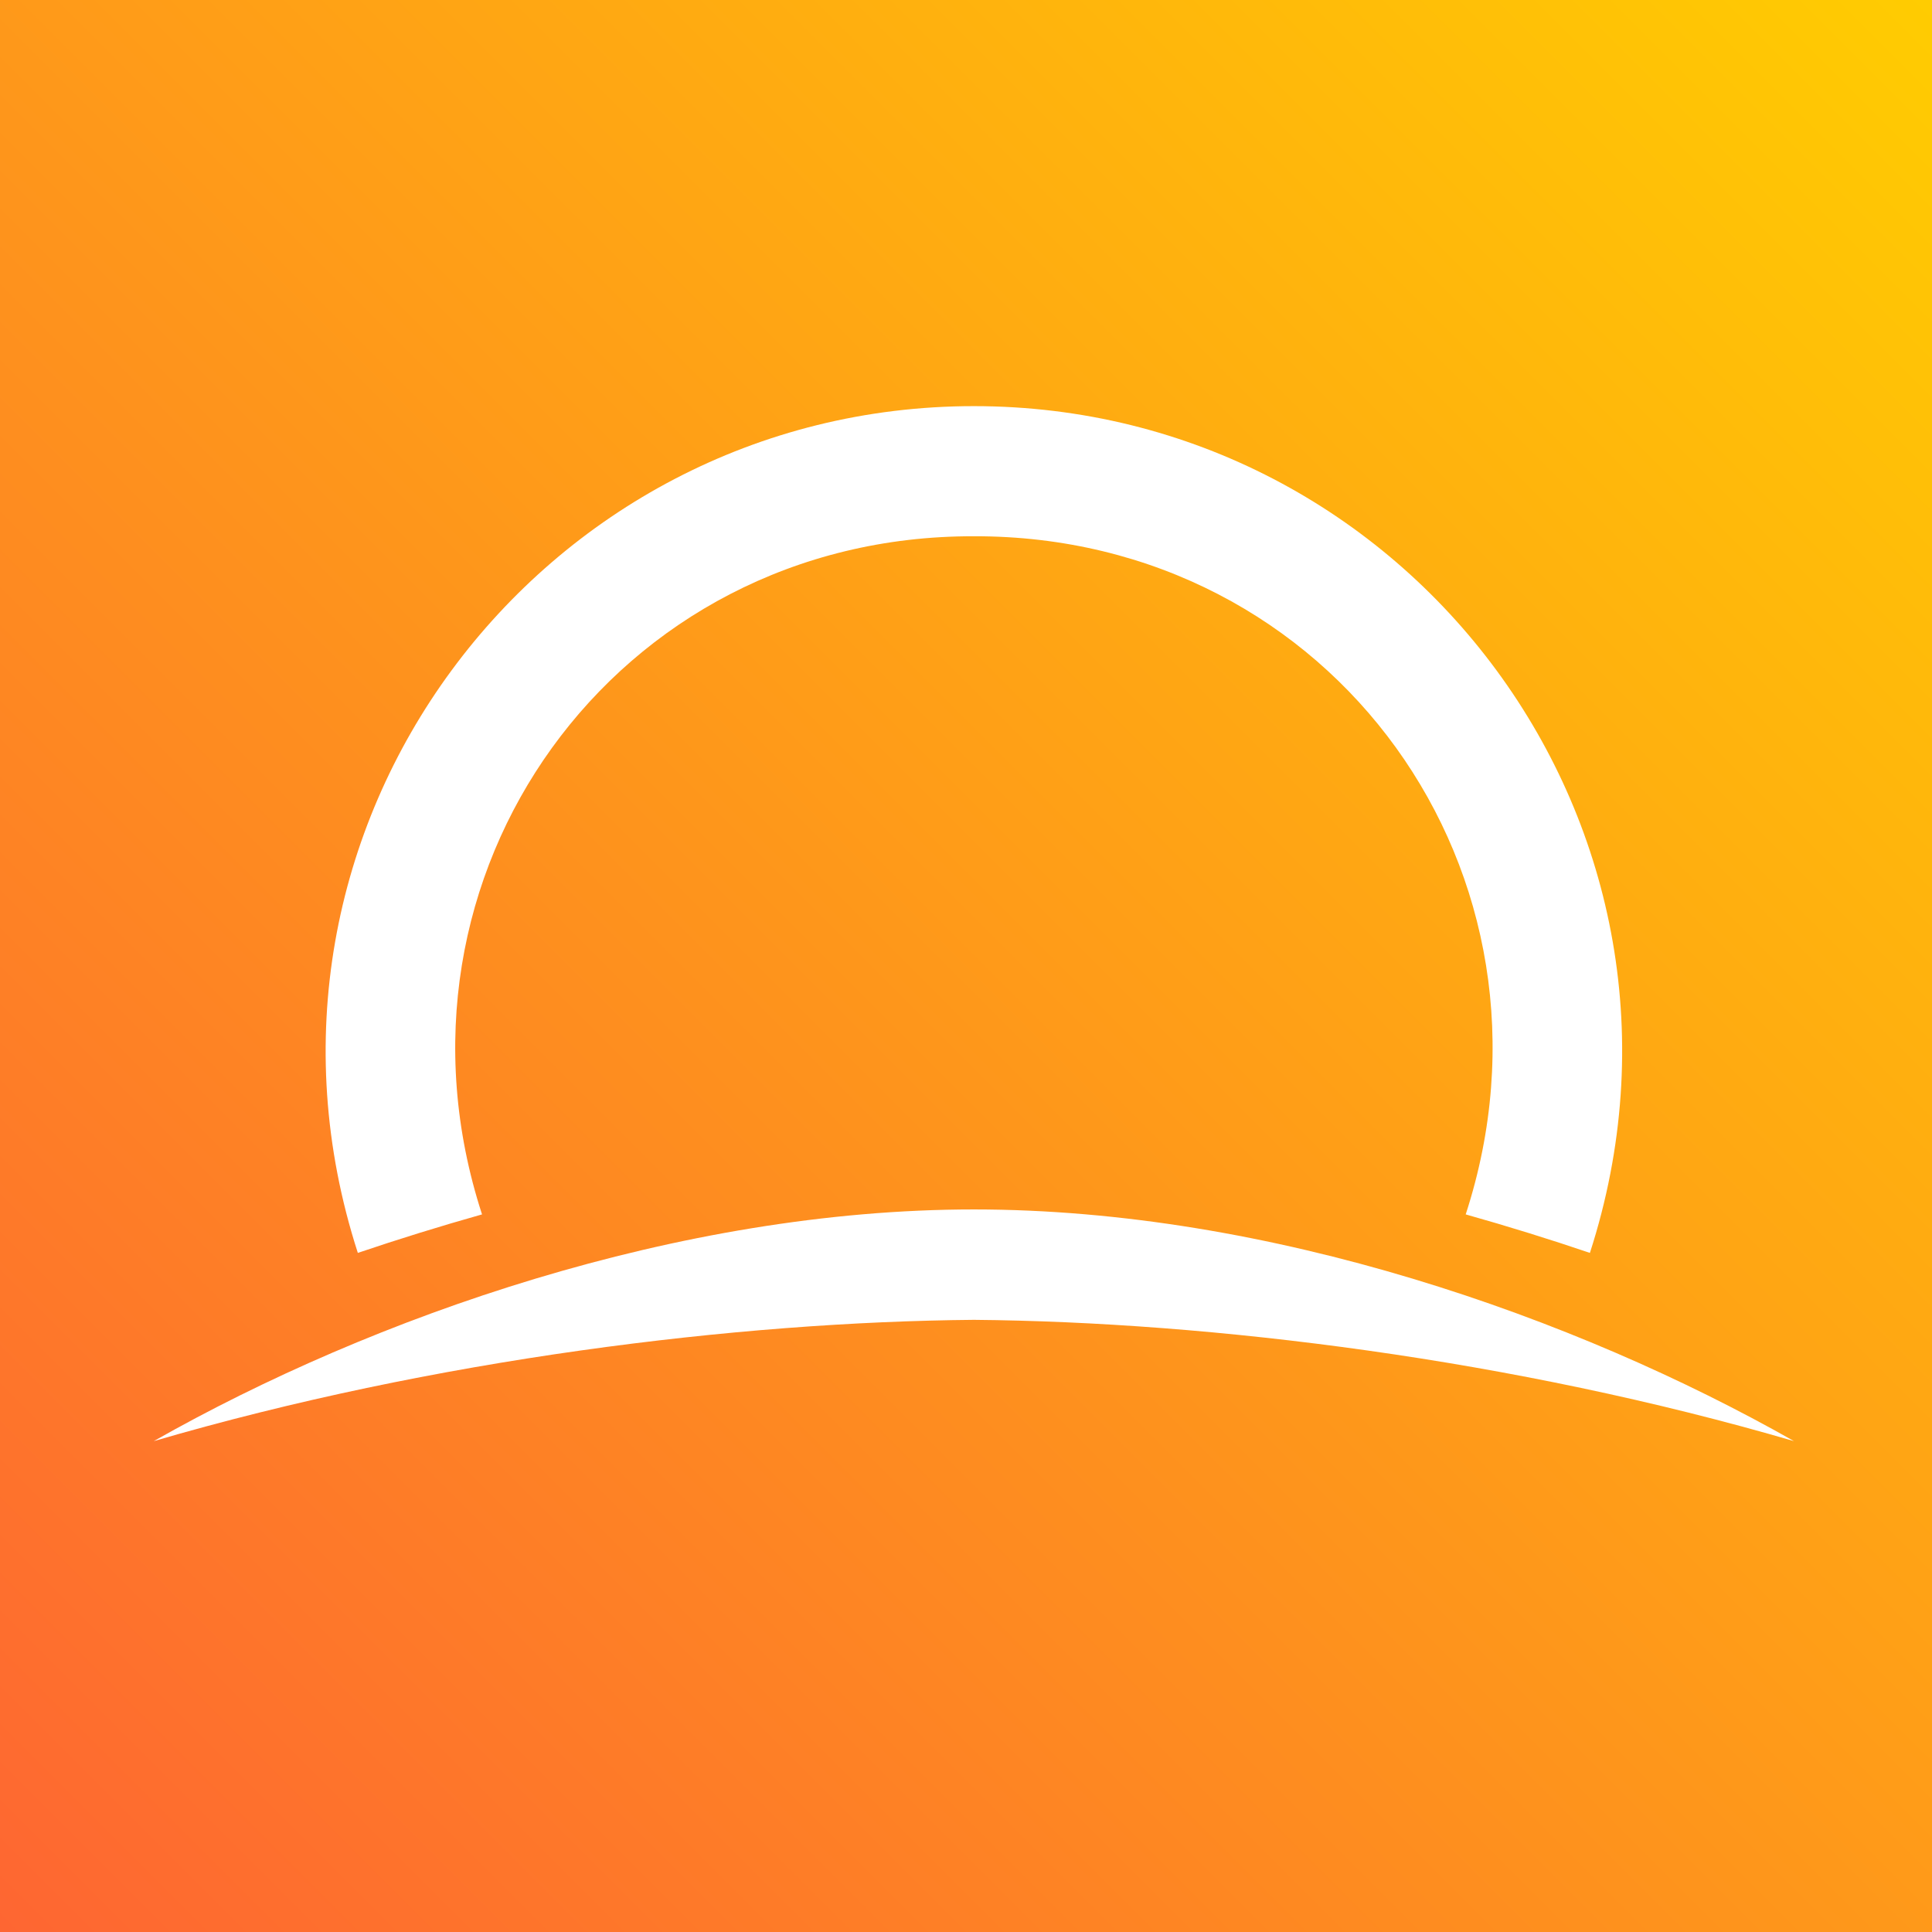
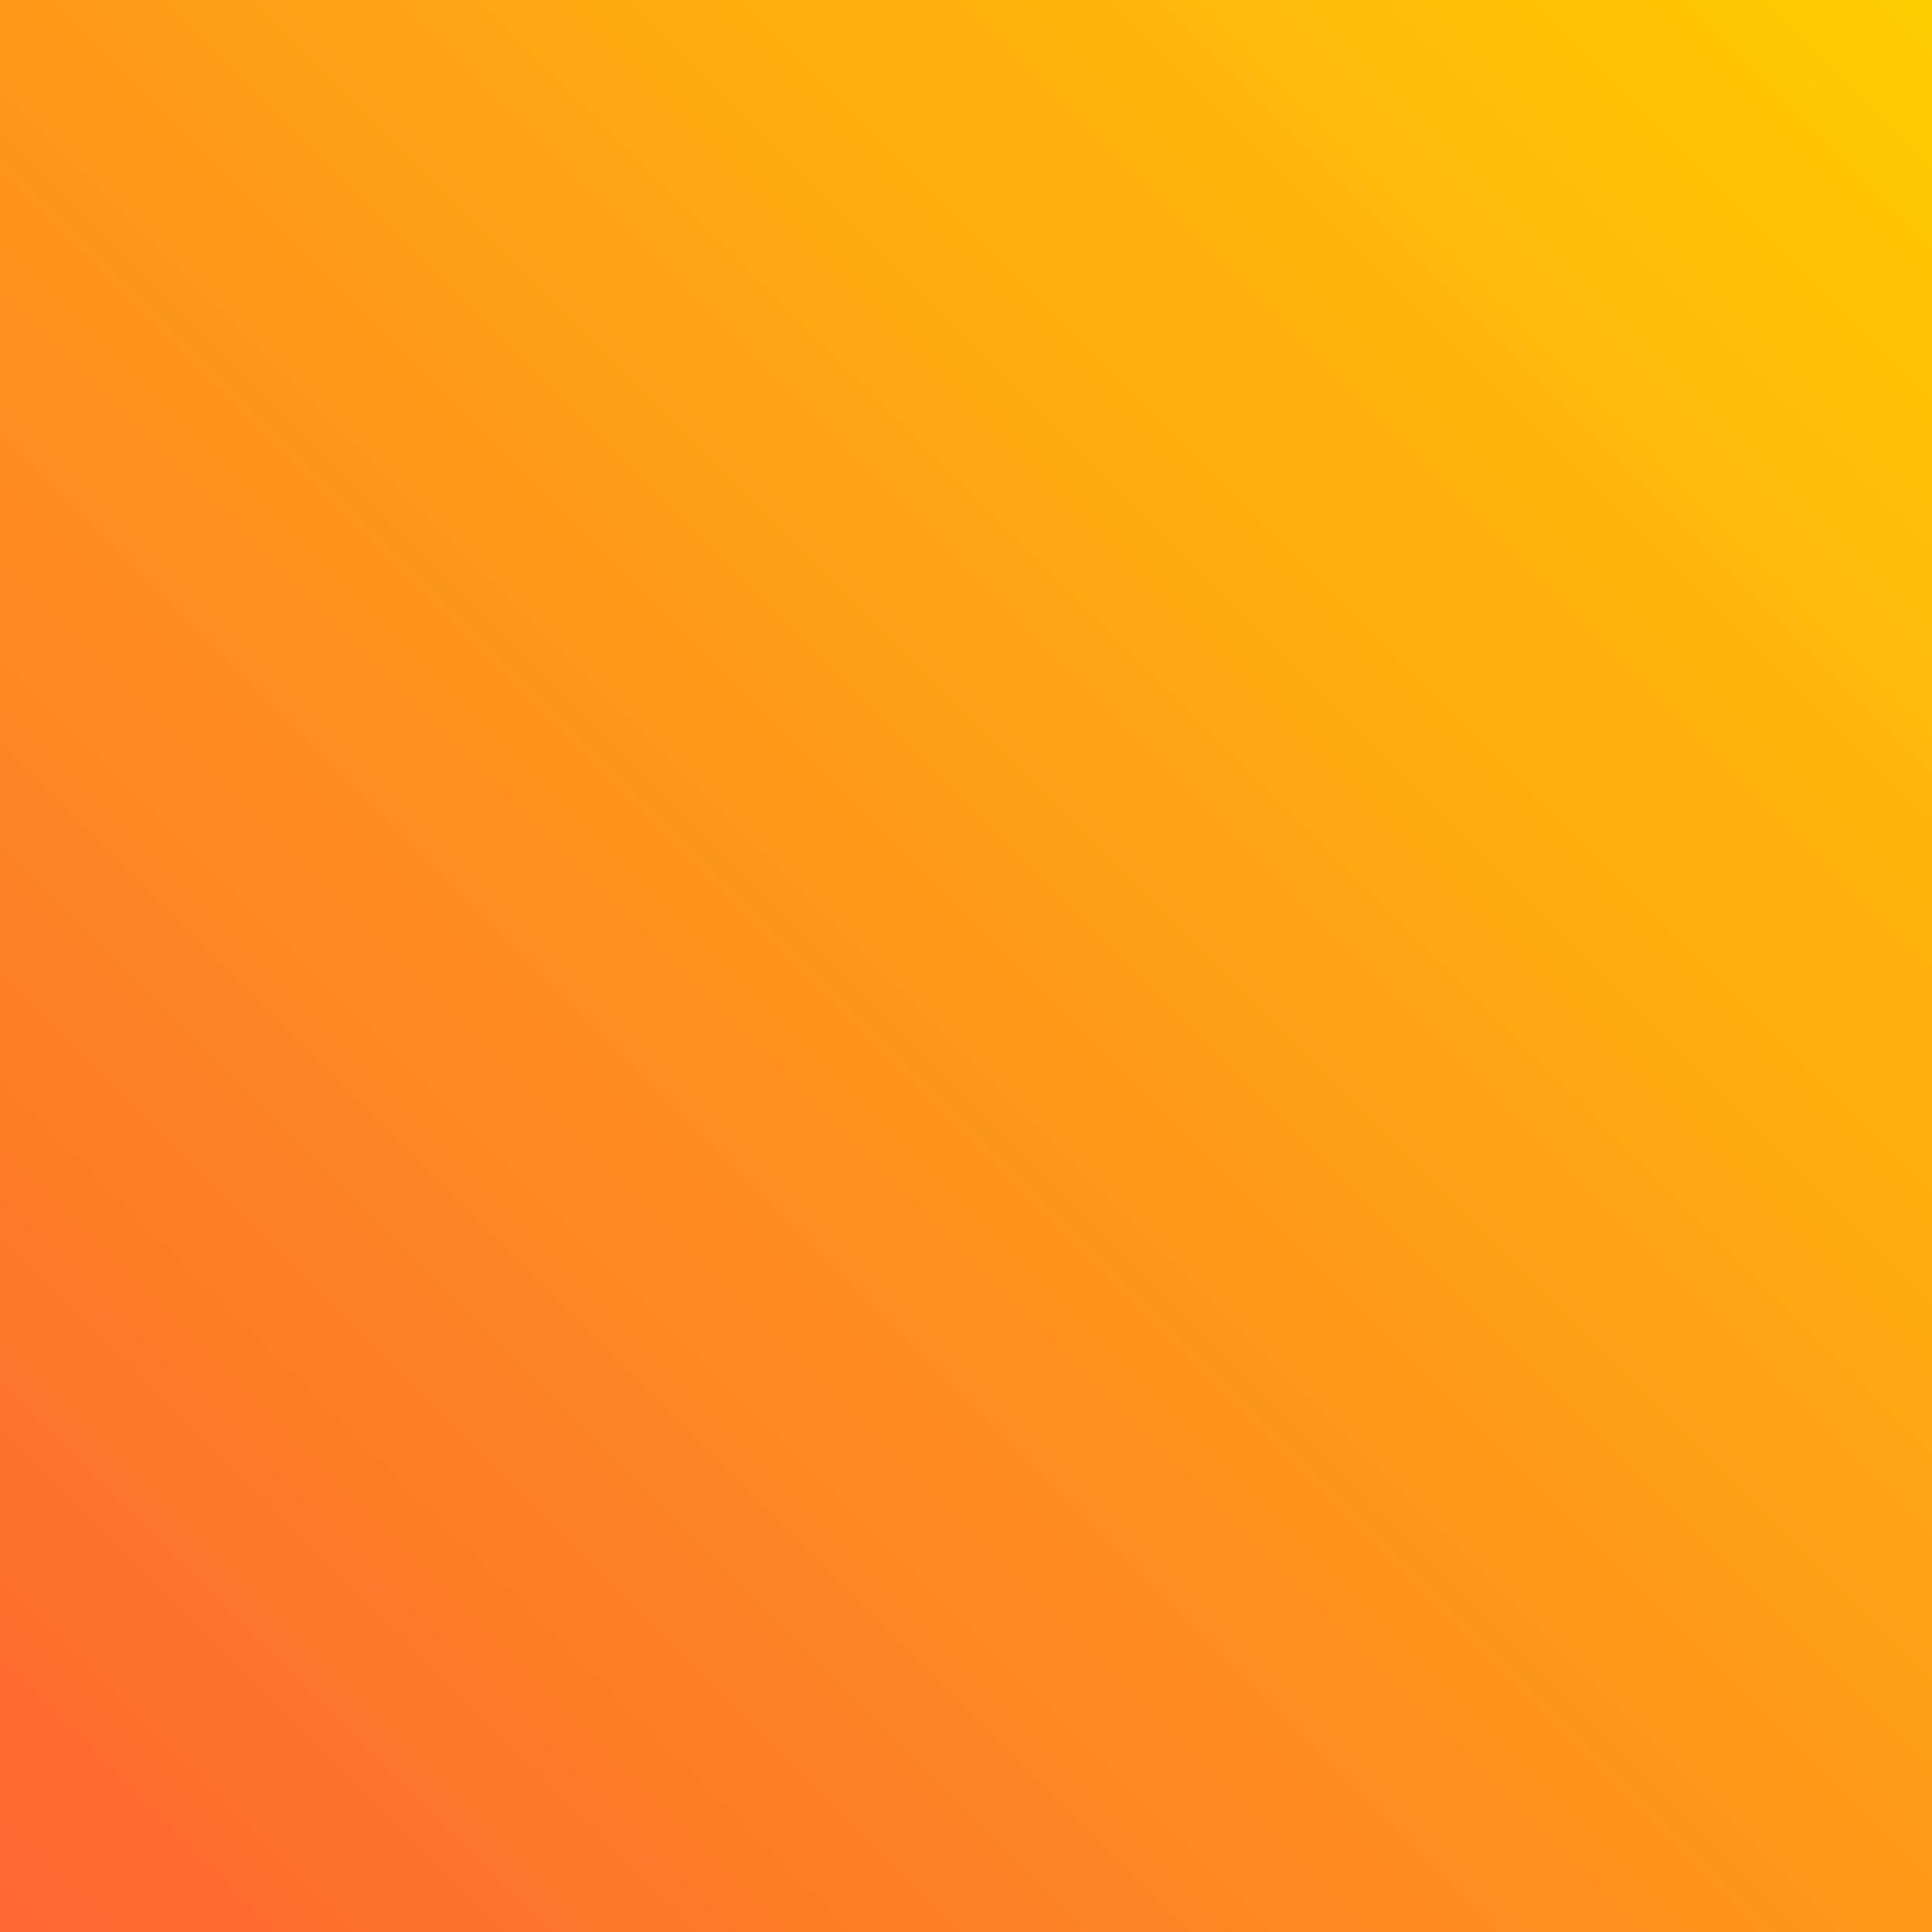
<svg xmlns="http://www.w3.org/2000/svg" version="1.2" viewBox="0 0 1596 1596" width="1596" height="1596">
  <rect x="0" y="0" width="1596" height="1596" fill="#333333" stroke="none" />
  <title>buying-home-with-existing-solar-system-1-pdf-svg</title>
  <defs>
    <linearGradient id="g1" x1="0" y1="1596" x2="1596" y2="0" gradientUnits="userSpaceOnUse">
      <stop offset="0" stop-color="#fe6632" />
      <stop offset="1" stop-color="#ffcc01" />
    </linearGradient>
  </defs>
  <style>
		.s0 { fill: url(#g1) } 
		.s1 { fill: #ffffff } 
	</style>
  <path id="Layer 1" class="s0" d="m0 0h1596v1596h-1596z" />
  <g id="Page 1">
-     <path id="Path 14" class="s1" d="m804.5 999.1c-243.5 0-496.7 88.8-677.5 191.4 231.3-67.6 482.1-98.5 677.5-100.2 196.3 1.7 446.2 32.6 677.5 100.2-180.8-102.6-433.2-191.4-677.5-191.4zm-406.3 4.1c-91.2-280.1 109.9-561 406.3-560.2 297.2-0.8 497.5 280.1 406.3 560.2q52.2 14.7 102.6 31.8c113.2-350.2-149-699.5-508.9-699.5-359.1 0-622.1 349.3-508.9 699.5q50.5-17.1 102.6-31.8z" />
-   </g>
+     </g>
</svg>